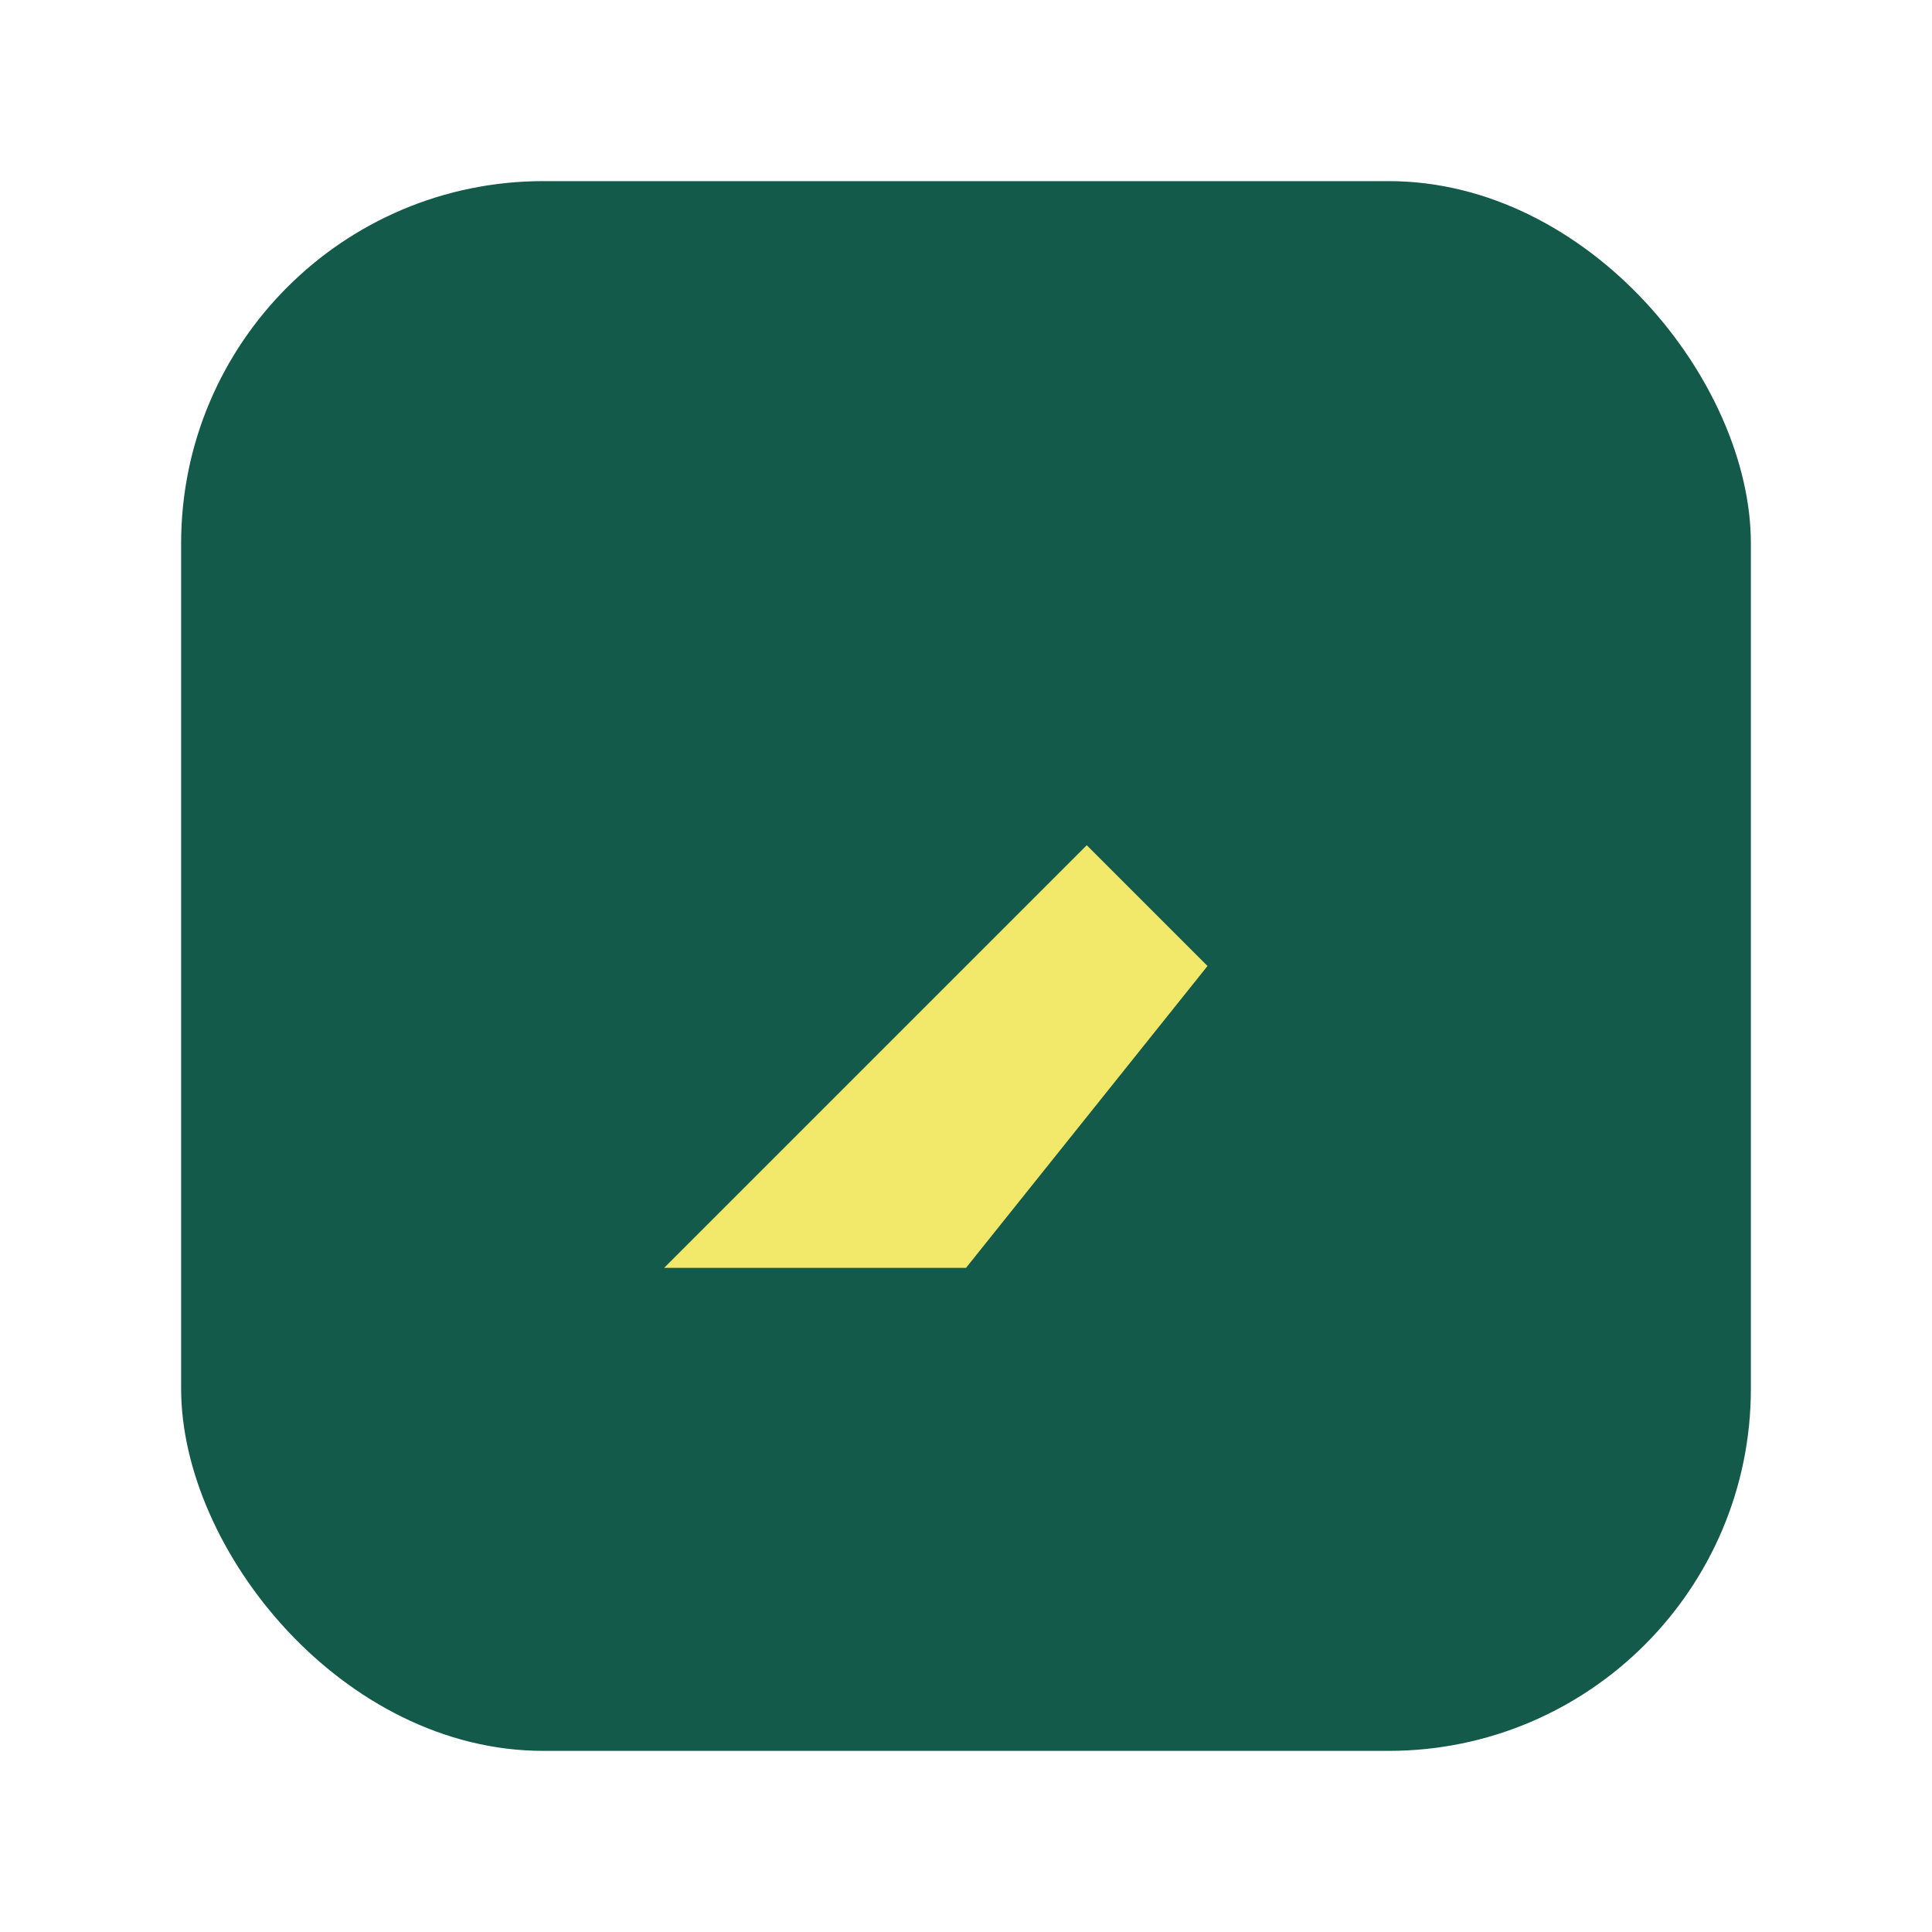
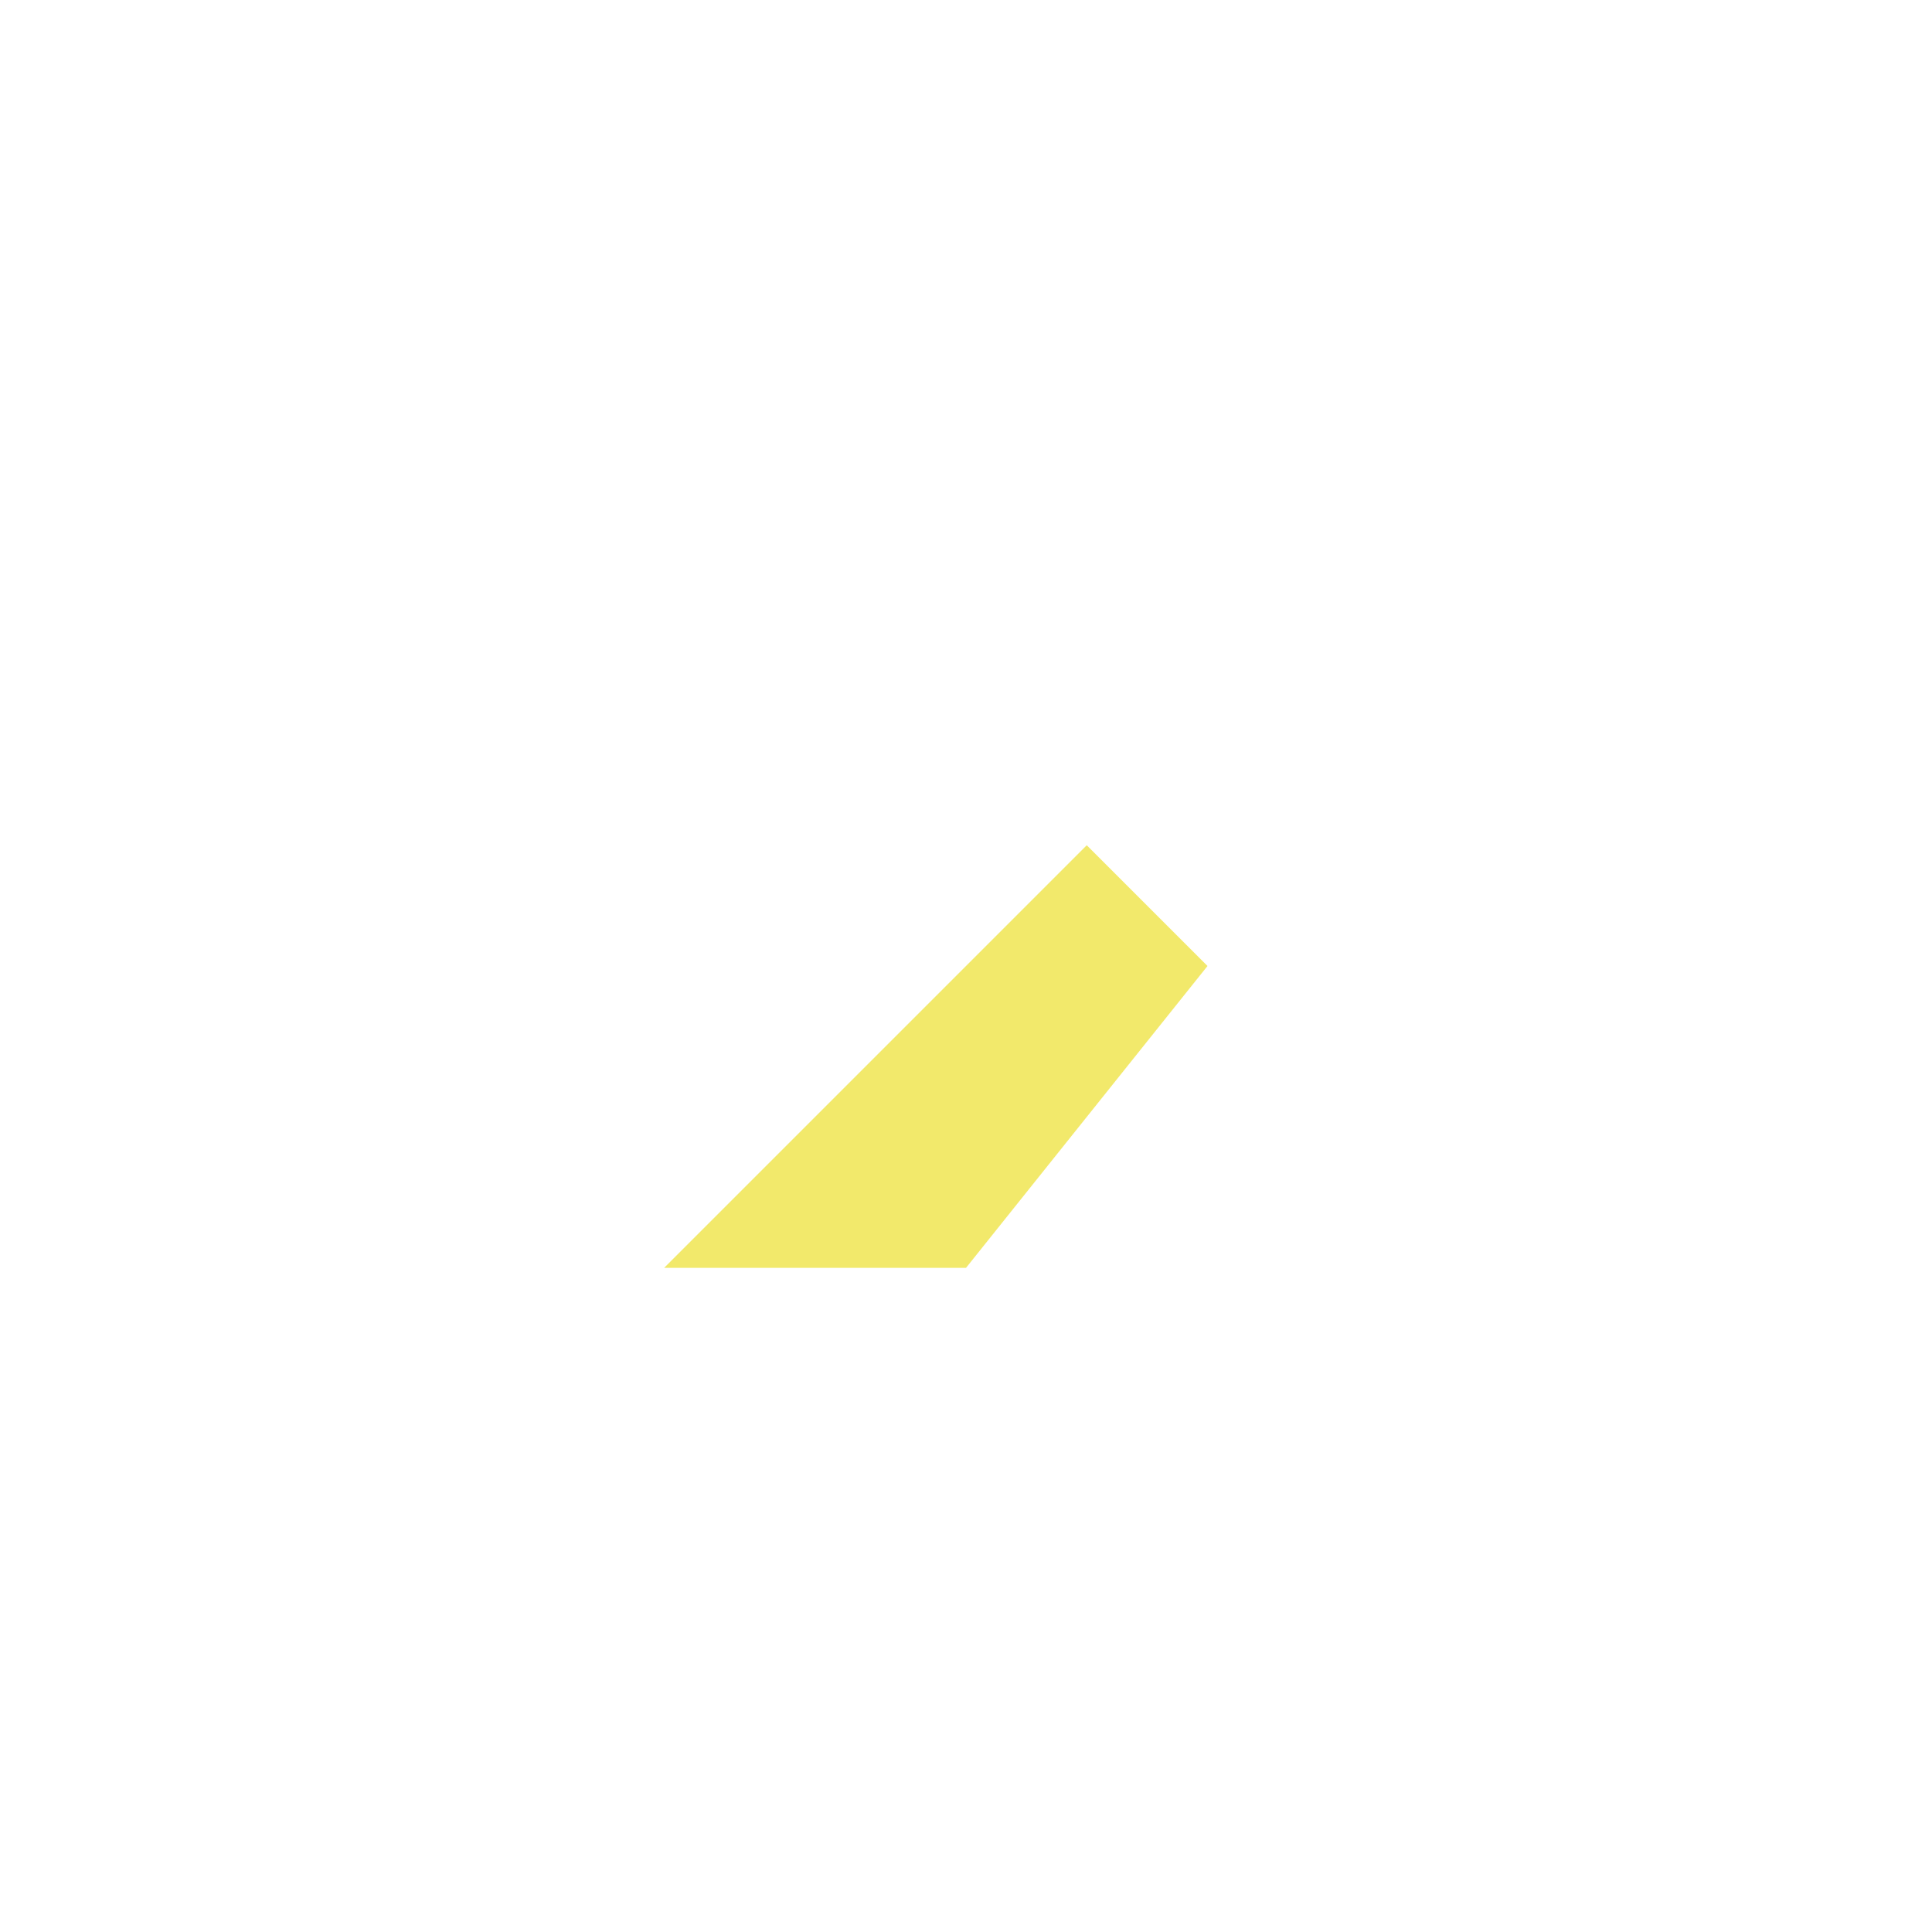
<svg xmlns="http://www.w3.org/2000/svg" width="16" height="16" fill="none" viewBox="0 0 64 64">
-   <rect x="6" y="6" width="52" height="52" rx="12" ry="12" fill="#145a4a" />
  <path d="M22 42 L36 28 L40 32 L32 42 Z" fill="#f2e96b" />
</svg>